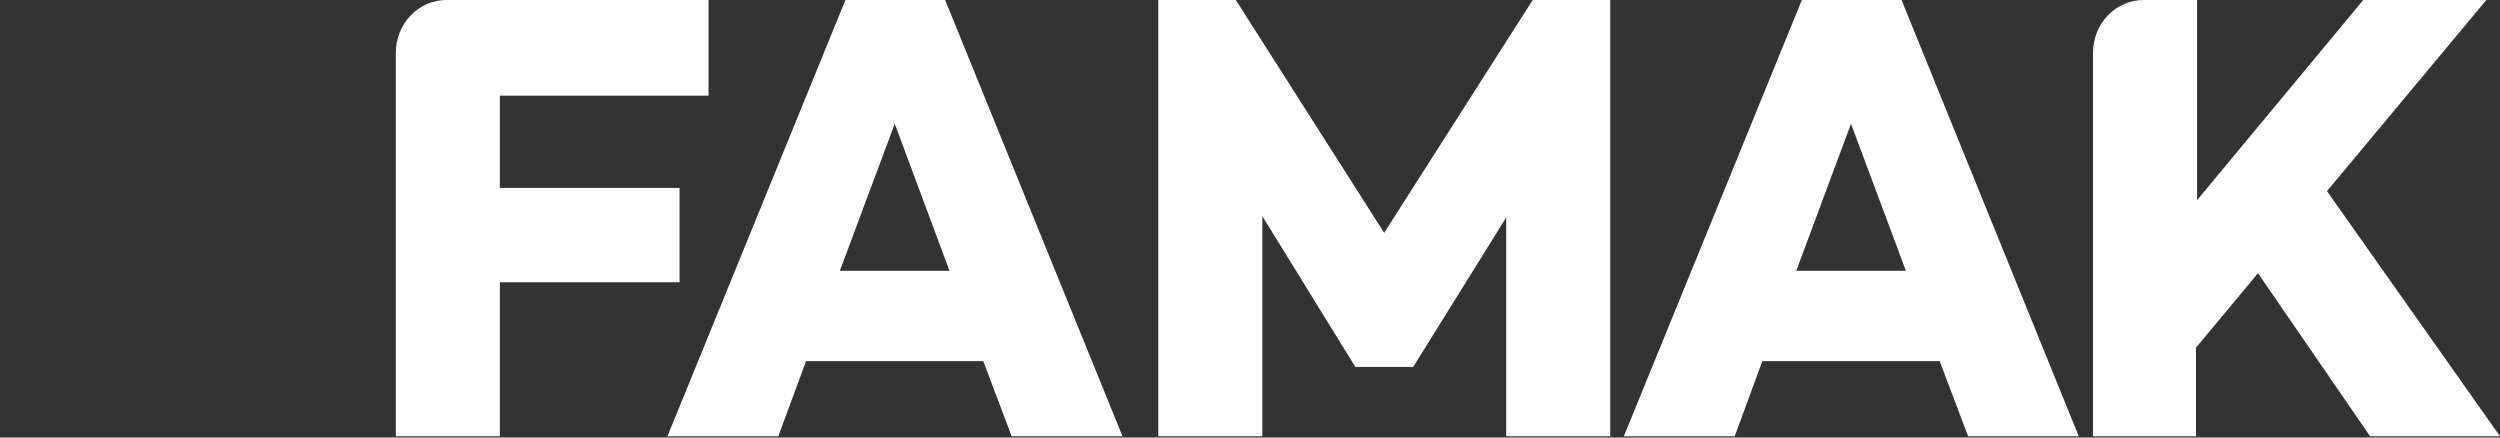
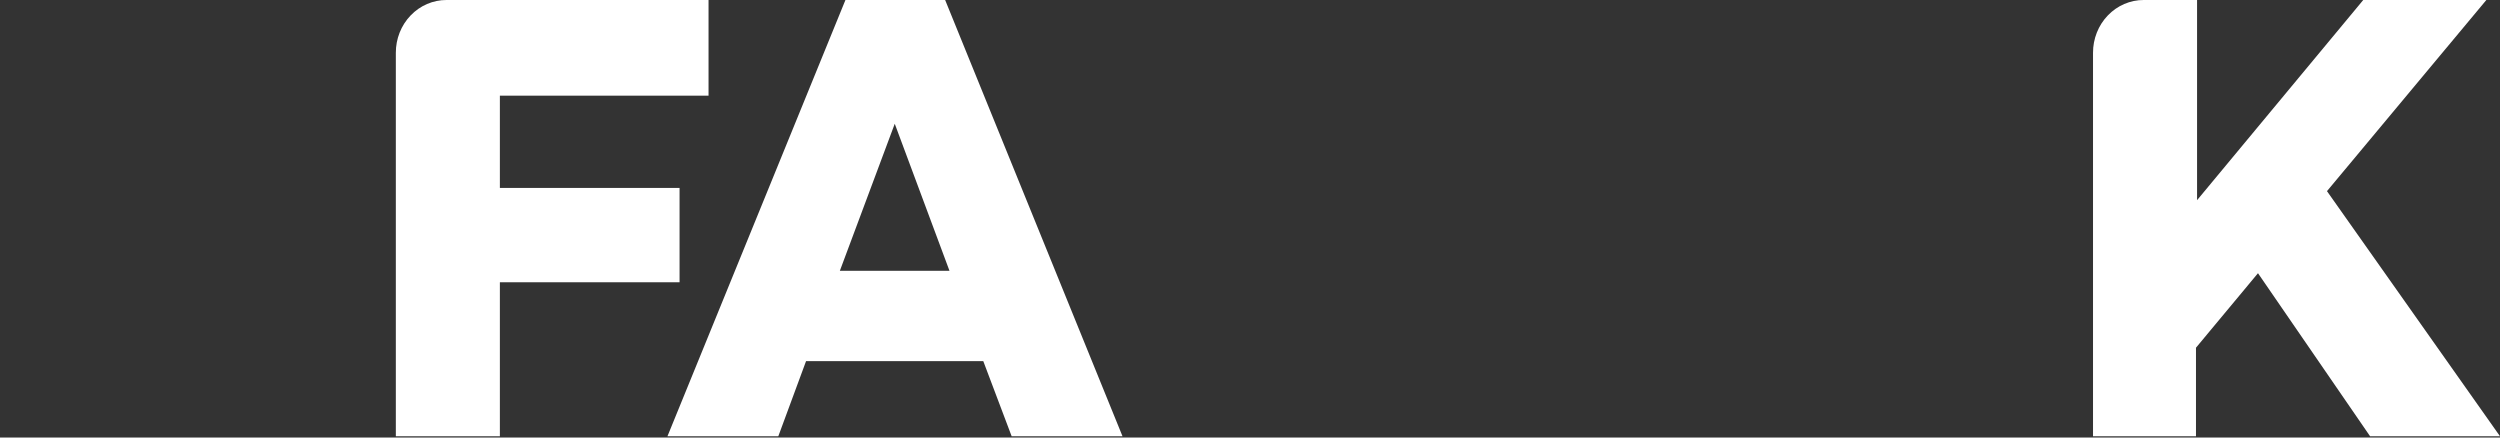
<svg xmlns="http://www.w3.org/2000/svg" width="120" height="21" viewBox="0 0 120 21" fill="none">
  <rect x="0" y="0" width="120" height="21" fill="#333333" stroke="none" />
  <g clip-path="url(#clip0)">
    <path d="M23.994 4.591V9.02H32.619V13.549H23.994V20.94H19V2.536C18.999 2.203 19.061 1.872 19.183 1.564C19.305 1.256 19.484 0.976 19.711 0.741C19.937 0.505 20.205 0.318 20.501 0.191C20.797 0.064 21.114 -0.001 21.433 1.19316e-05H34.01V4.591H23.994Z" fill="white" />
    <path d="M47.197 17.333H38.691L37.359 20.94H32.038L40.581 0H45.367L53.88 20.94H48.559L47.197 17.333ZM45.575 12.998L42.948 5.941L40.313 12.998H45.575Z" fill="white" />
-     <path d="M77.291 20.94H72.298V10.439L67.833 17.613H65.057L60.592 10.377V20.94H55.598V0H59.319L66.441 11.175L73.57 0H77.291V20.94Z" fill="white" />
-     <path d="M93.105 17.333H84.592L83.267 20.94H77.946L86.489 0H91.274L99.781 20.94H94.467L93.105 17.333ZM91.483 12.998L88.848 5.941L86.221 12.998H91.483Z" fill="white" />
    <path d="M108.383 13.114L105.407 16.69V20.94H100.465V2.536C100.464 2.203 100.526 1.872 100.648 1.564C100.77 1.256 100.949 0.976 101.176 0.741C101.402 0.505 101.67 0.318 101.966 0.191C102.262 0.064 102.579 -0.001 102.899 1.19316e-05H105.459V9.609L113.436 1.19316e-05H119.345L111.695 9.175L120 20.94H113.764L108.383 13.114Z" fill="white" />
  </g>
  <defs>
    <clipPath id="clip0">
      <rect width="120" height="20.94" fill="white" />
    </clipPath>
  </defs>
</svg>